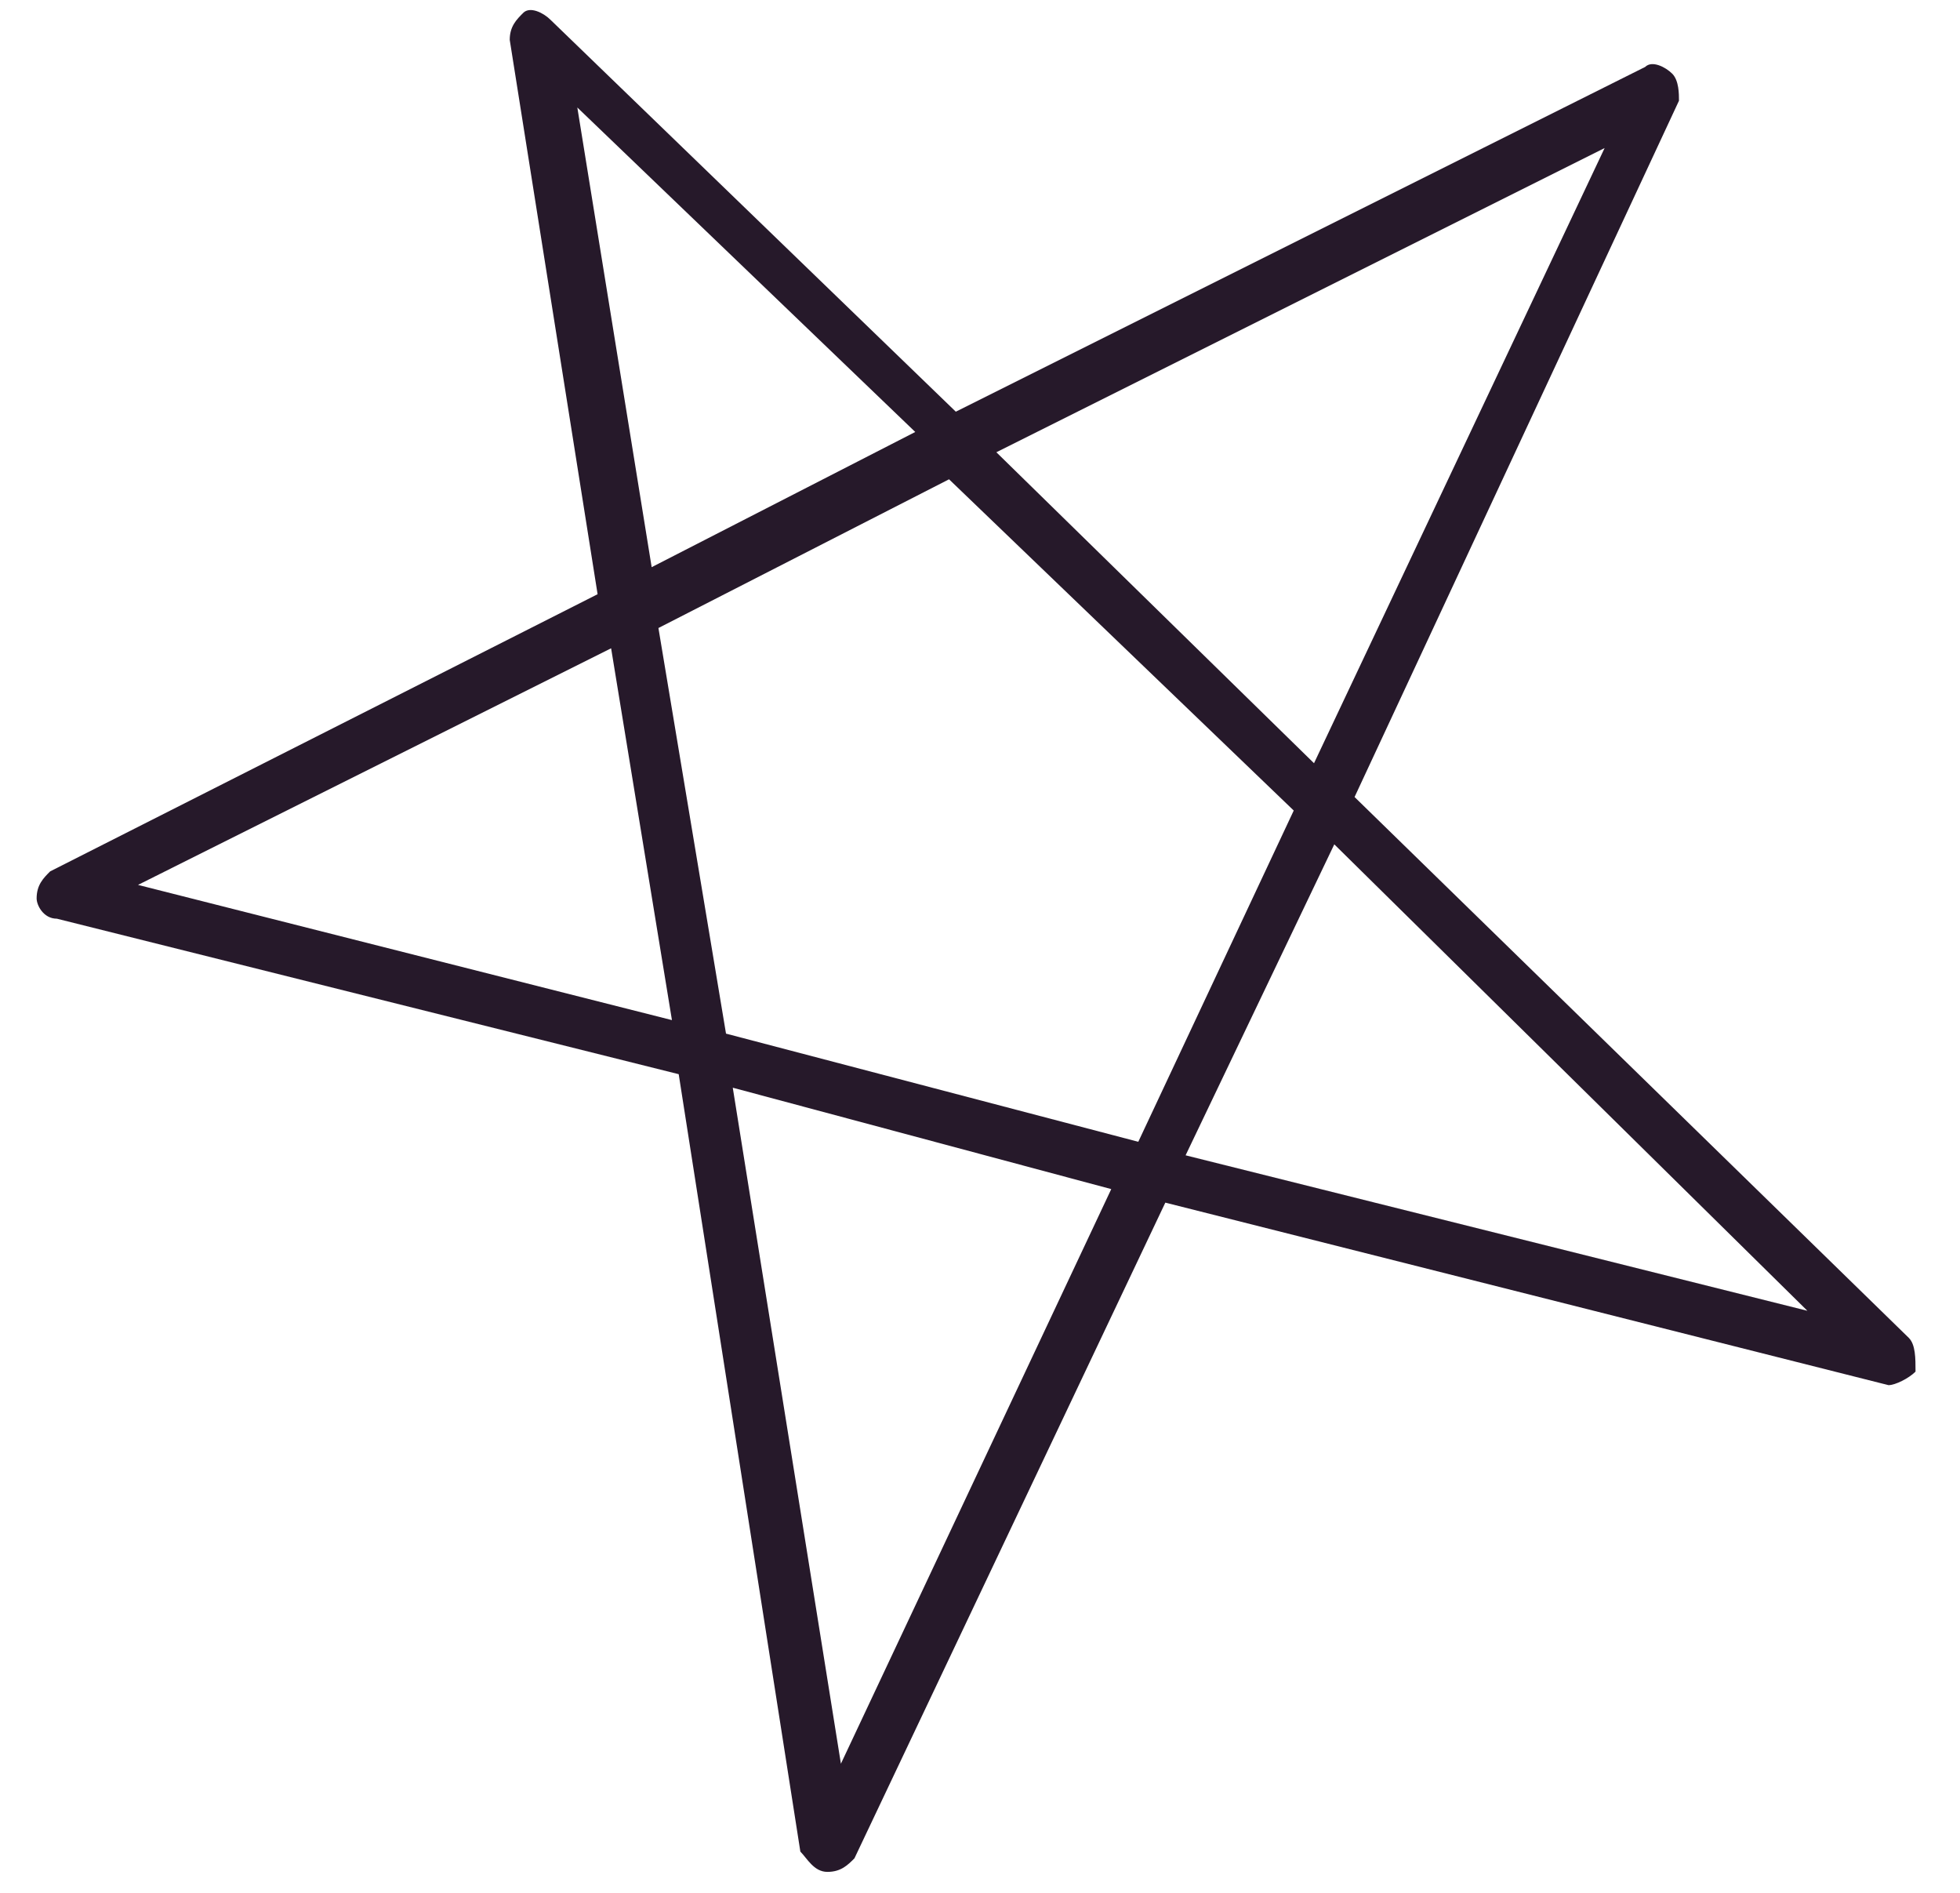
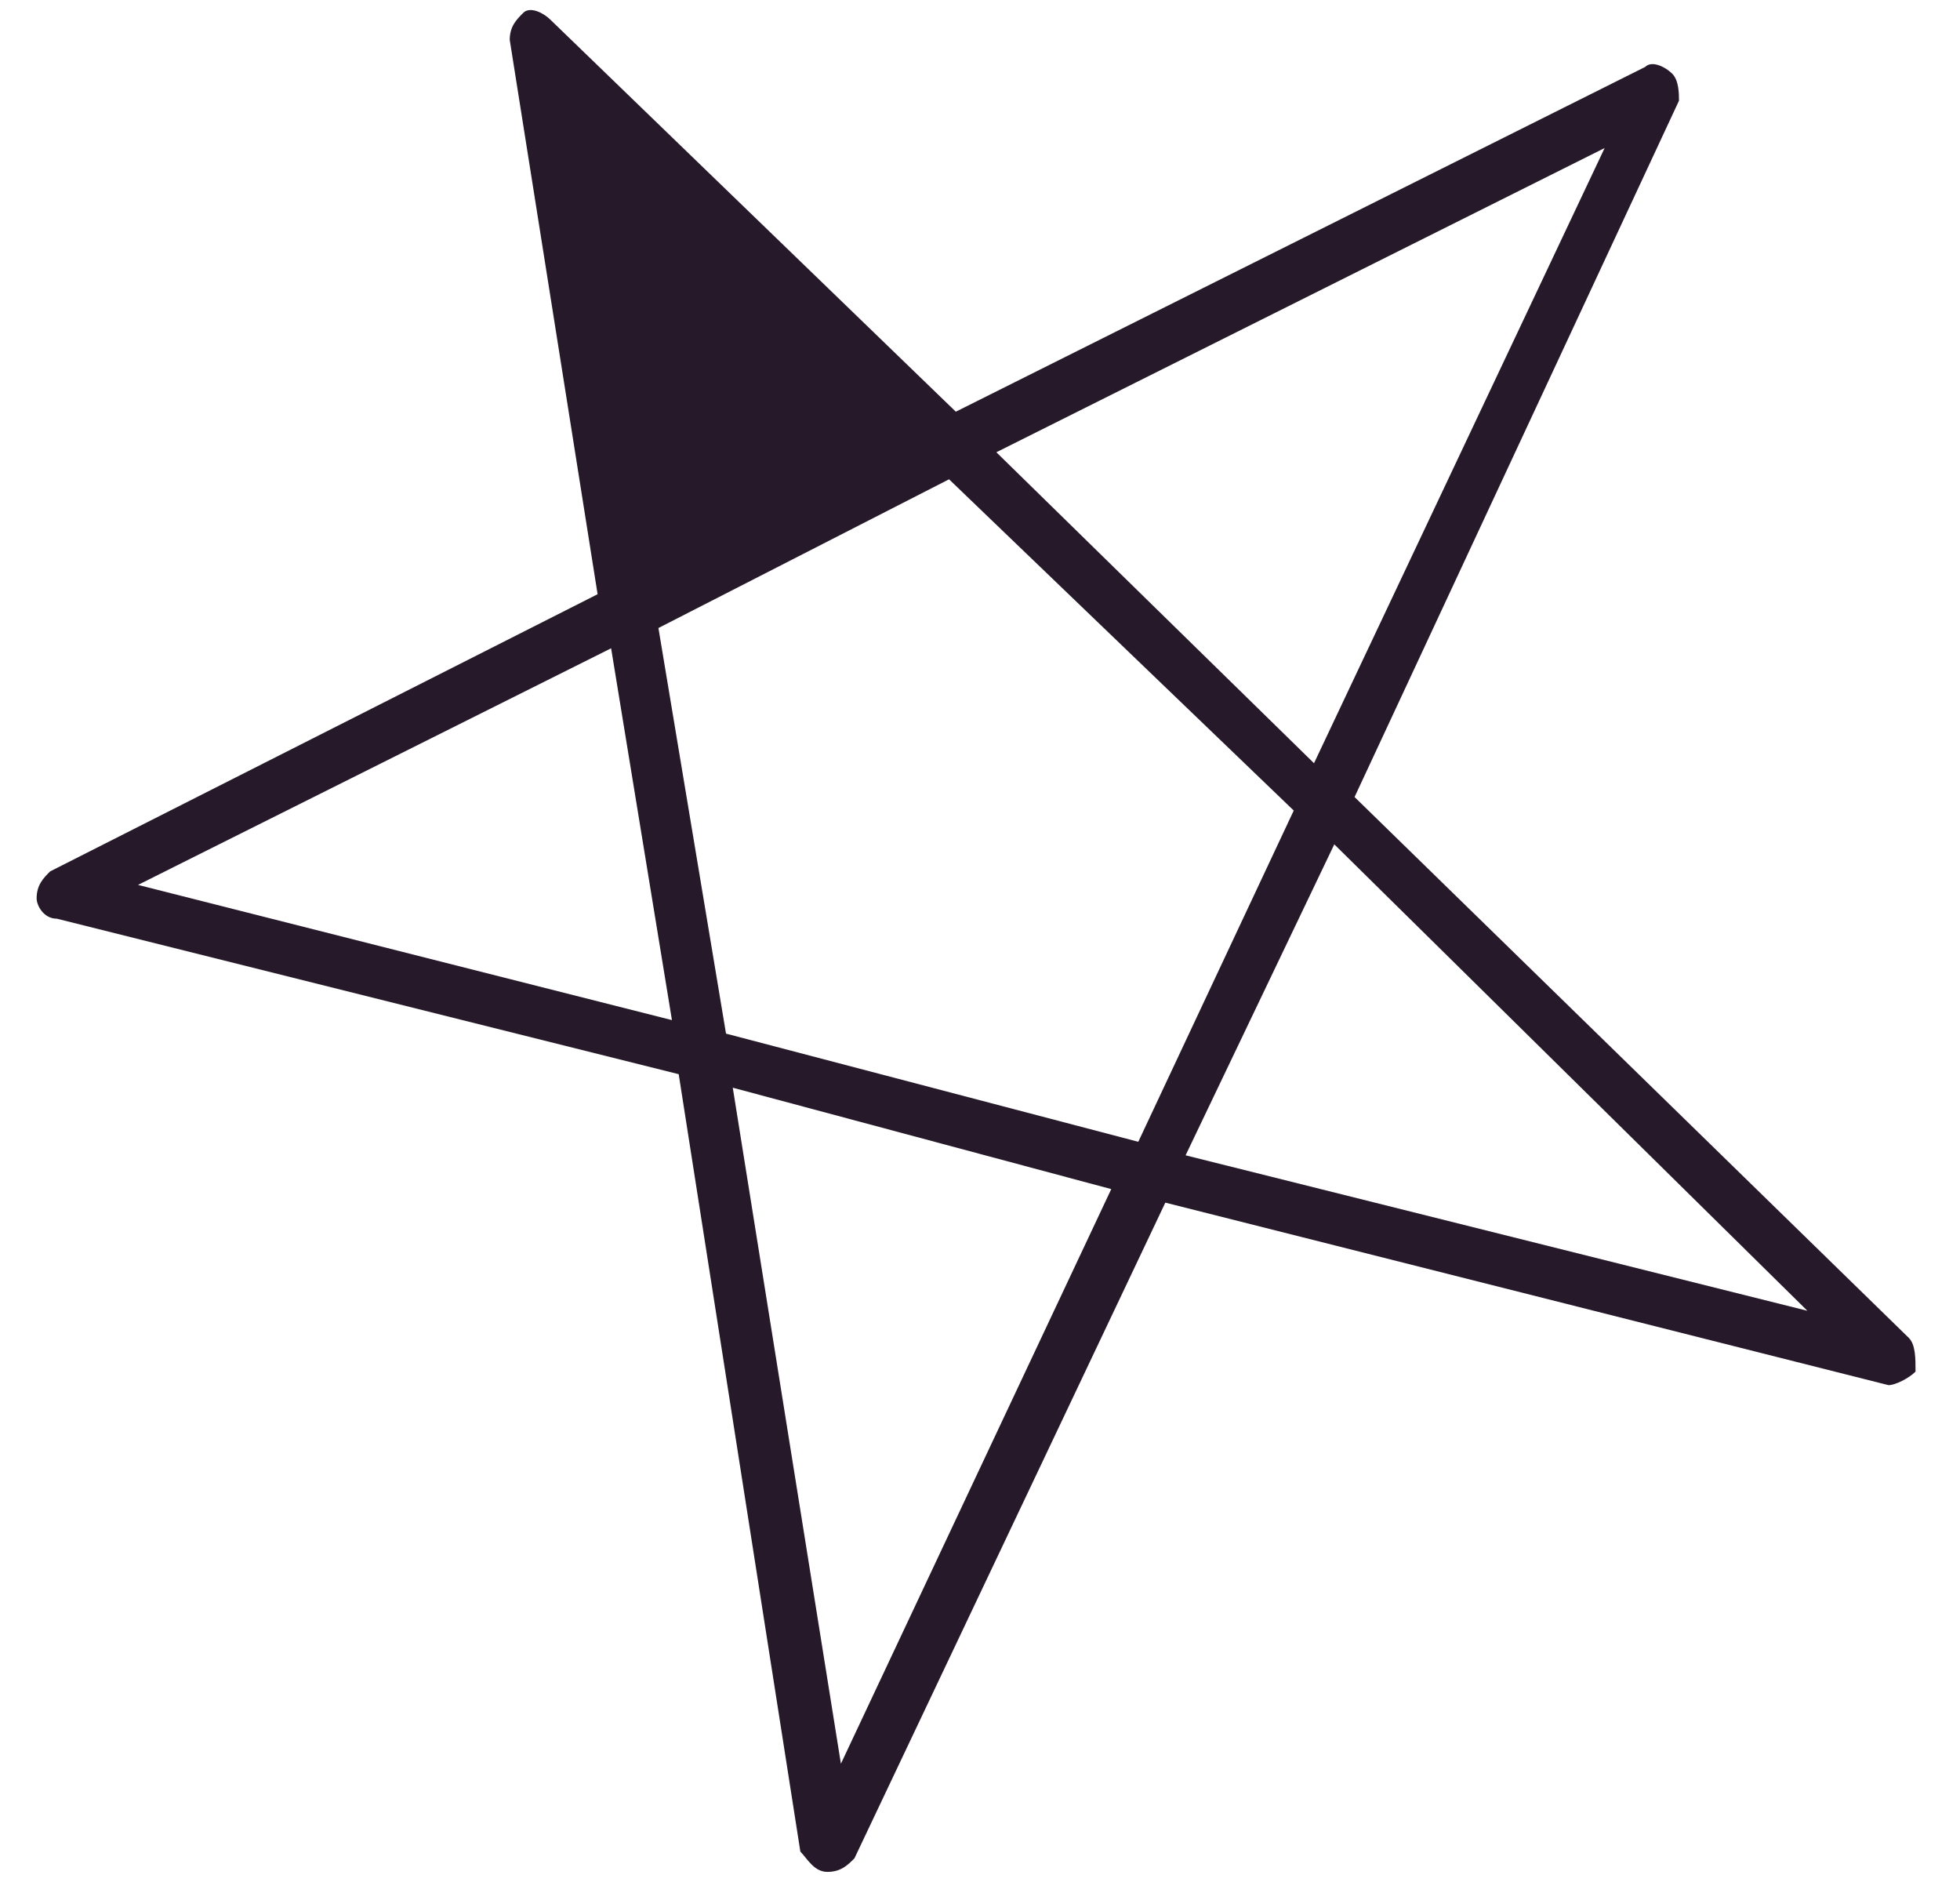
<svg xmlns="http://www.w3.org/2000/svg" width="29" height="28" viewBox="0 0 29 28" fill="none">
-   <path d="M12.242 27.69C12.042 27.69 11.942 27.49 11.842 27.39L10.042 15.89L0.842 13.59C0.642 13.59 0.542 13.39 0.542 13.29C0.542 13.09 0.642 12.99 0.742 12.89L8.842 8.79L7.542 0.59C7.542 0.39 7.642 0.29 7.742 0.19C7.842 0.09 8.042 0.19 8.142 0.29L14.142 6.09L24.342 0.99C24.442 0.89 24.642 0.99 24.742 1.09C24.842 1.19 24.842 1.39 24.842 1.49L20.042 11.79L28.242 19.79C28.342 19.89 28.342 20.09 28.342 20.29C28.242 20.39 28.042 20.49 27.942 20.49L17.242 17.79L12.642 27.49C12.542 27.59 12.442 27.69 12.242 27.69ZM10.842 16.09L12.442 26.09L16.442 17.59L10.842 16.09ZM17.542 17.09L26.742 19.39L19.742 12.49L17.542 17.09ZM10.742 15.29L16.842 16.89L19.142 11.99L14.042 7.09L9.742 9.29L10.742 15.29ZM2.042 13.09L9.942 15.09L9.042 9.59L2.042 13.09ZM14.742 6.69L19.442 11.29L23.742 2.19L14.742 6.69ZM8.542 1.59L9.642 8.39L13.542 6.39L8.542 1.59Z" fill="#26192A" />
+   <path d="M12.242 27.69C12.042 27.69 11.942 27.49 11.842 27.39L10.042 15.89L0.842 13.59C0.642 13.59 0.542 13.39 0.542 13.29C0.542 13.09 0.642 12.99 0.742 12.89L8.842 8.79L7.542 0.59C7.542 0.39 7.642 0.29 7.742 0.19C7.842 0.09 8.042 0.19 8.142 0.29L14.142 6.09L24.342 0.99C24.442 0.89 24.642 0.99 24.742 1.09C24.842 1.19 24.842 1.39 24.842 1.49L20.042 11.79L28.242 19.79C28.342 19.89 28.342 20.09 28.342 20.29C28.242 20.39 28.042 20.49 27.942 20.49L17.242 17.79L12.642 27.49C12.542 27.59 12.442 27.69 12.242 27.69ZM10.842 16.09L12.442 26.09L16.442 17.59L10.842 16.09ZM17.542 17.09L26.742 19.39L19.742 12.49L17.542 17.09ZM10.742 15.29L16.842 16.89L19.142 11.99L14.042 7.09L9.742 9.29L10.742 15.29ZM2.042 13.09L9.942 15.09L9.042 9.59L2.042 13.09ZM14.742 6.69L19.442 11.29L23.742 2.19L14.742 6.69ZL9.642 8.39L13.542 6.39L8.542 1.59Z" fill="#26192A" />
</svg>